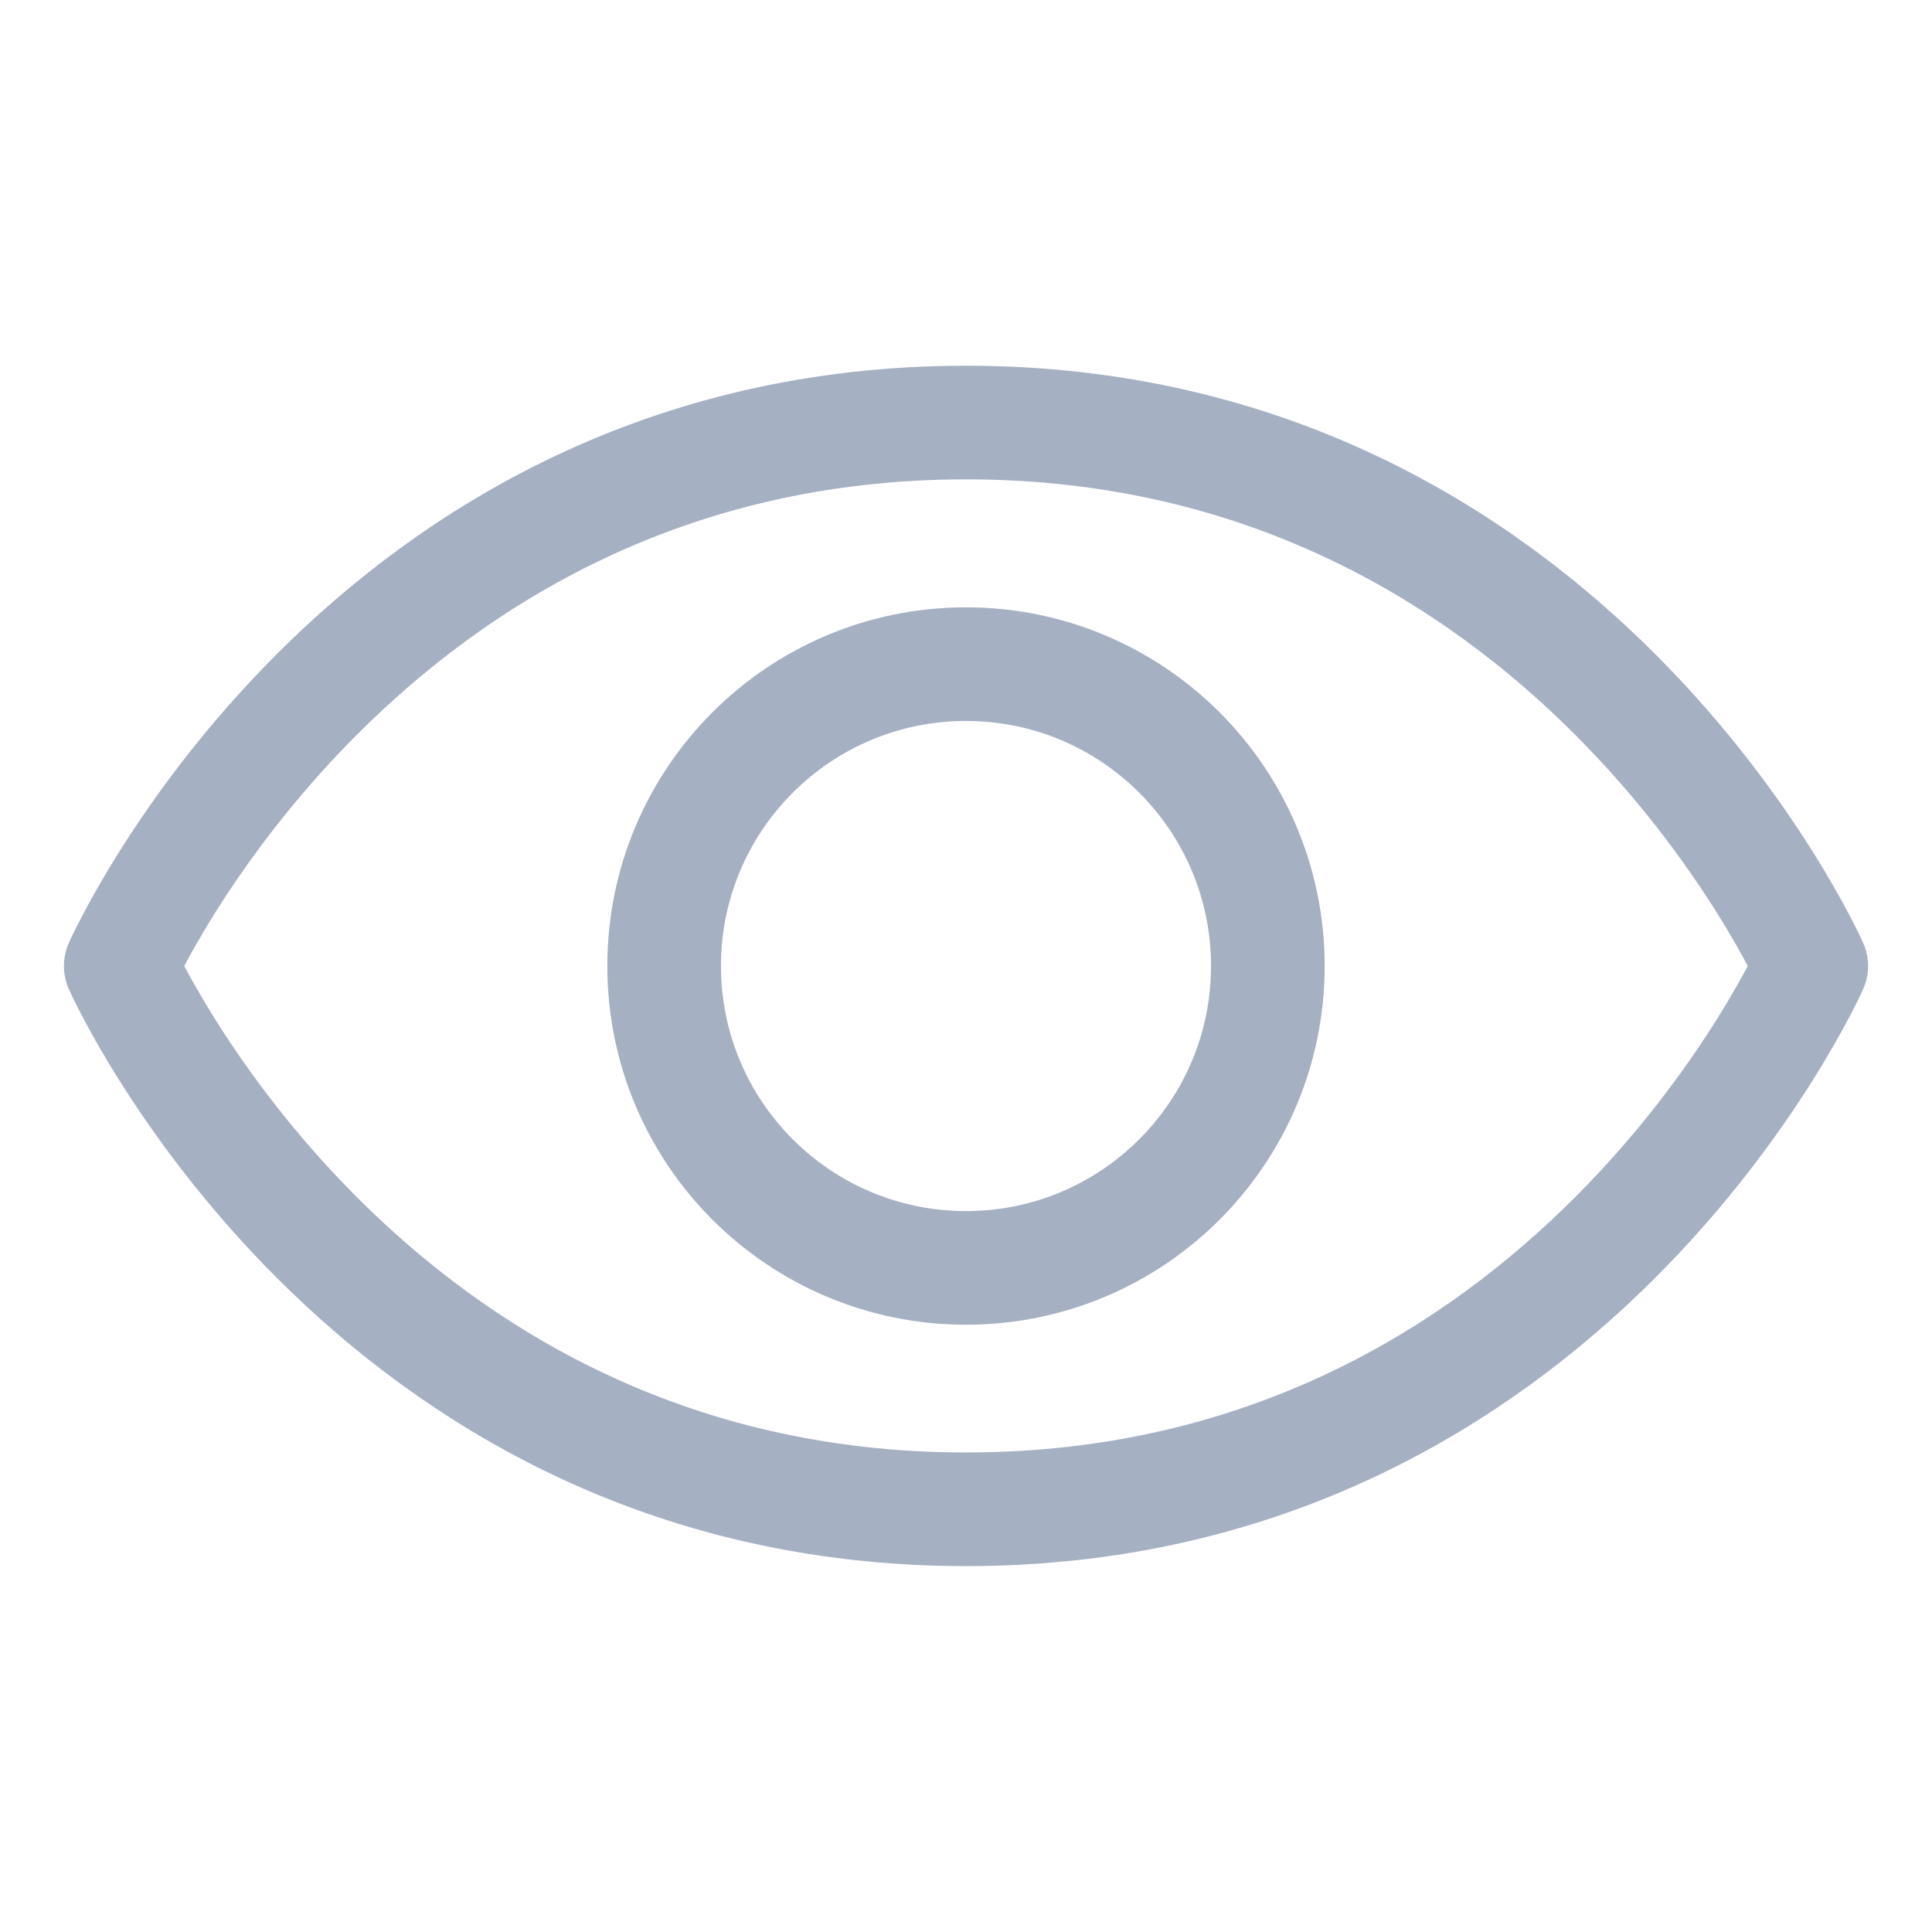
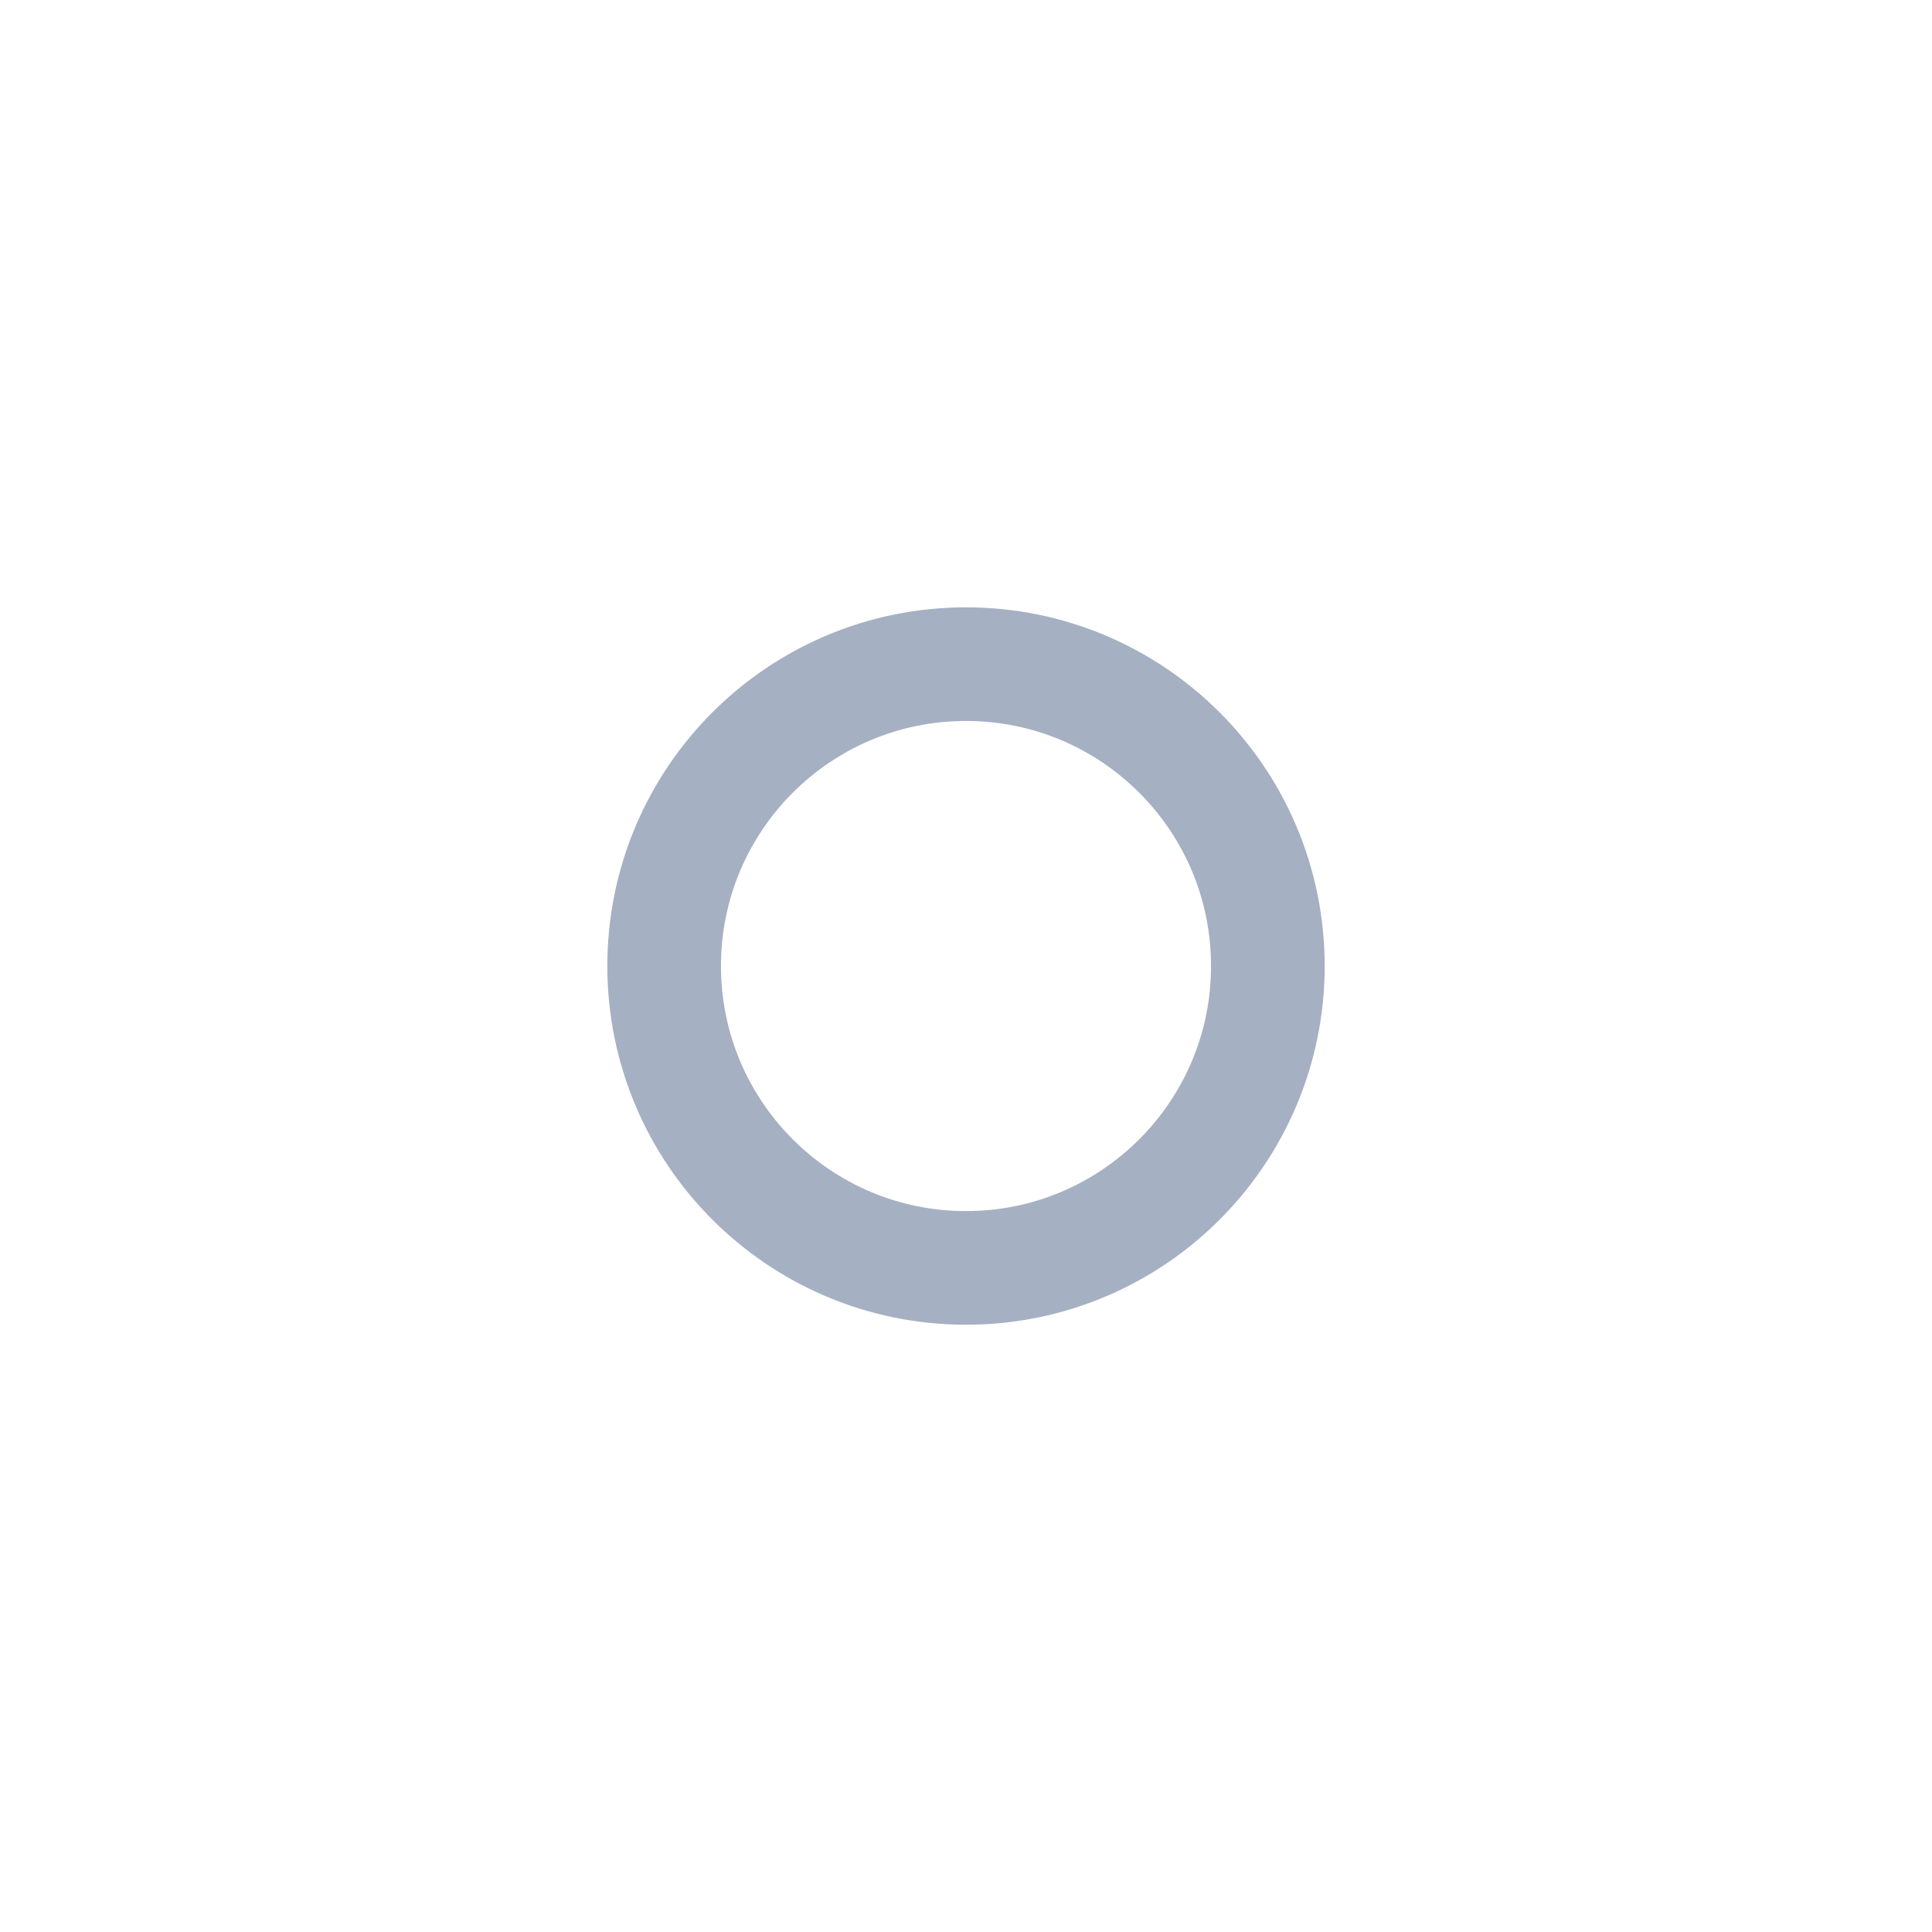
<svg xmlns="http://www.w3.org/2000/svg" width="34" height="34" viewBox="0 0 34 34" fill="none">
-   <path d="M17 7.436C6.375 7.436 2.125 17 2.125 17C2.125 17 6.375 26.561 17 26.561C27.625 26.561 31.875 17 31.875 17C31.875 17 27.625 7.436 17 7.436Z" stroke="#A6B0C3" stroke-width="2" stroke-linecap="round" stroke-linejoin="round" />
  <path d="M17 22.313C19.934 22.313 22.312 19.934 22.312 17C22.312 14.066 19.934 11.688 17 11.688C14.066 11.688 11.688 14.066 11.688 17C11.688 19.934 14.066 22.313 17 22.313Z" stroke="#A6B0C3" stroke-width="2" stroke-linecap="round" stroke-linejoin="round" />
</svg>